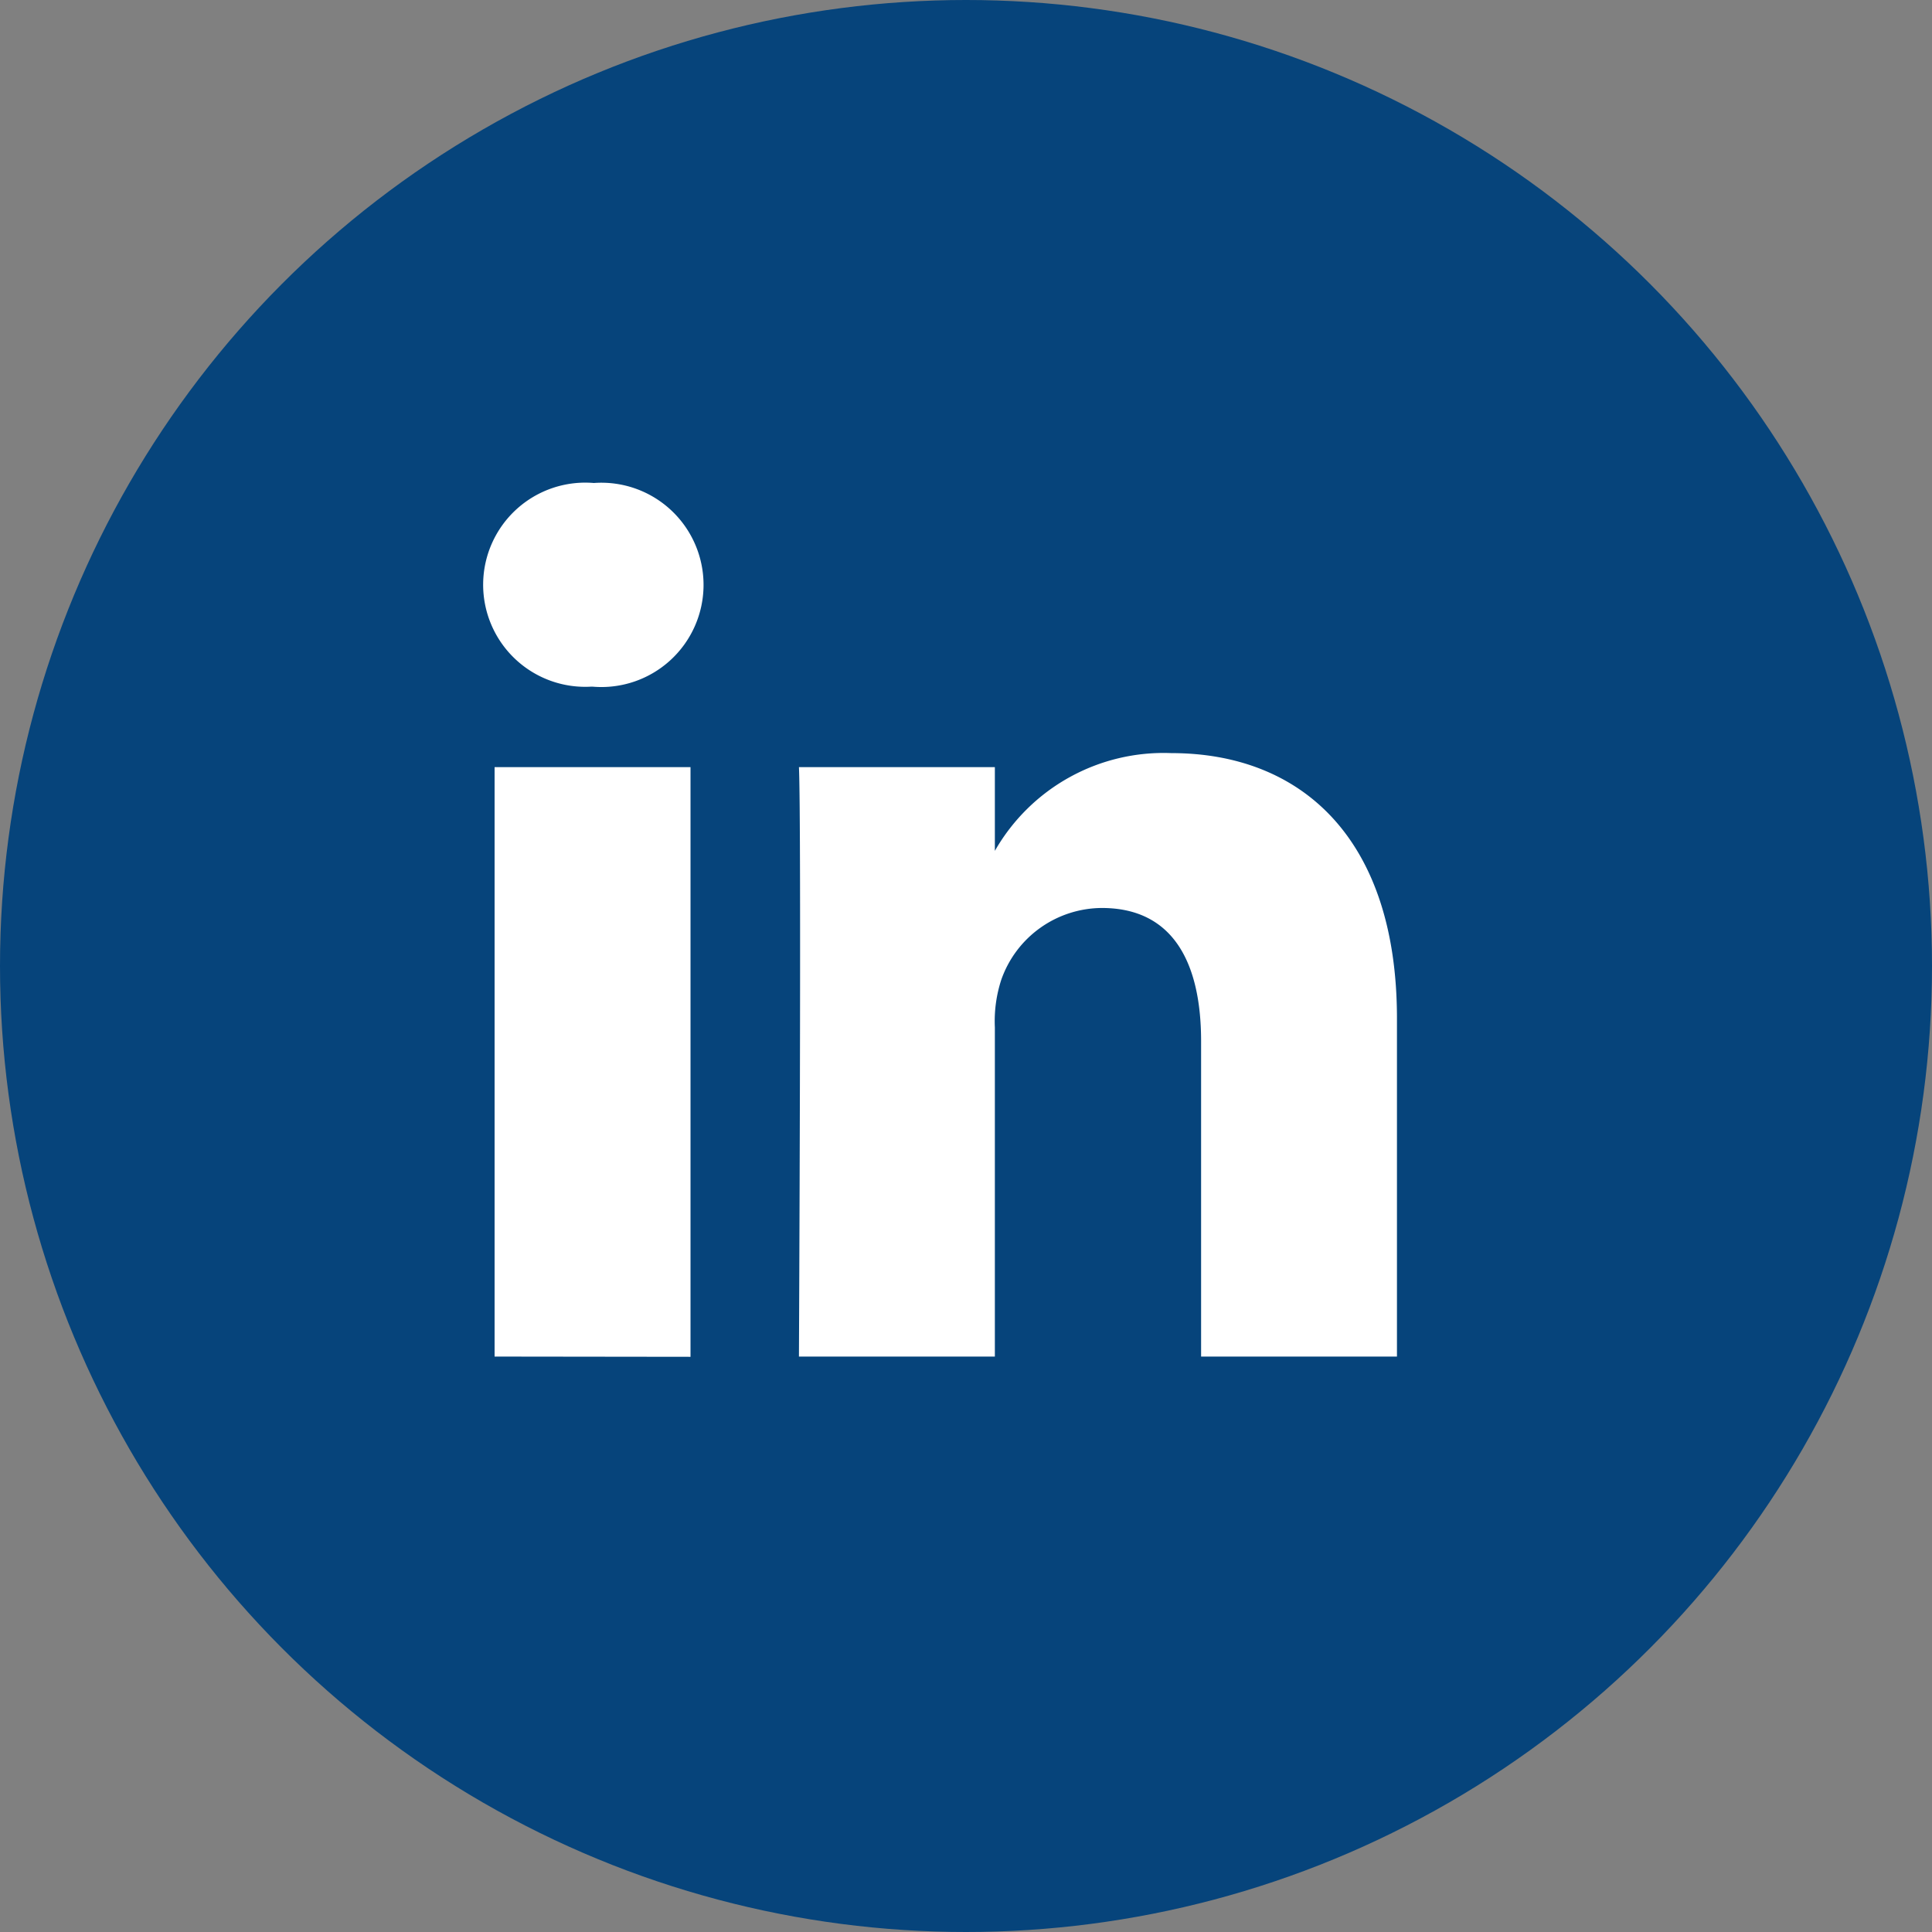
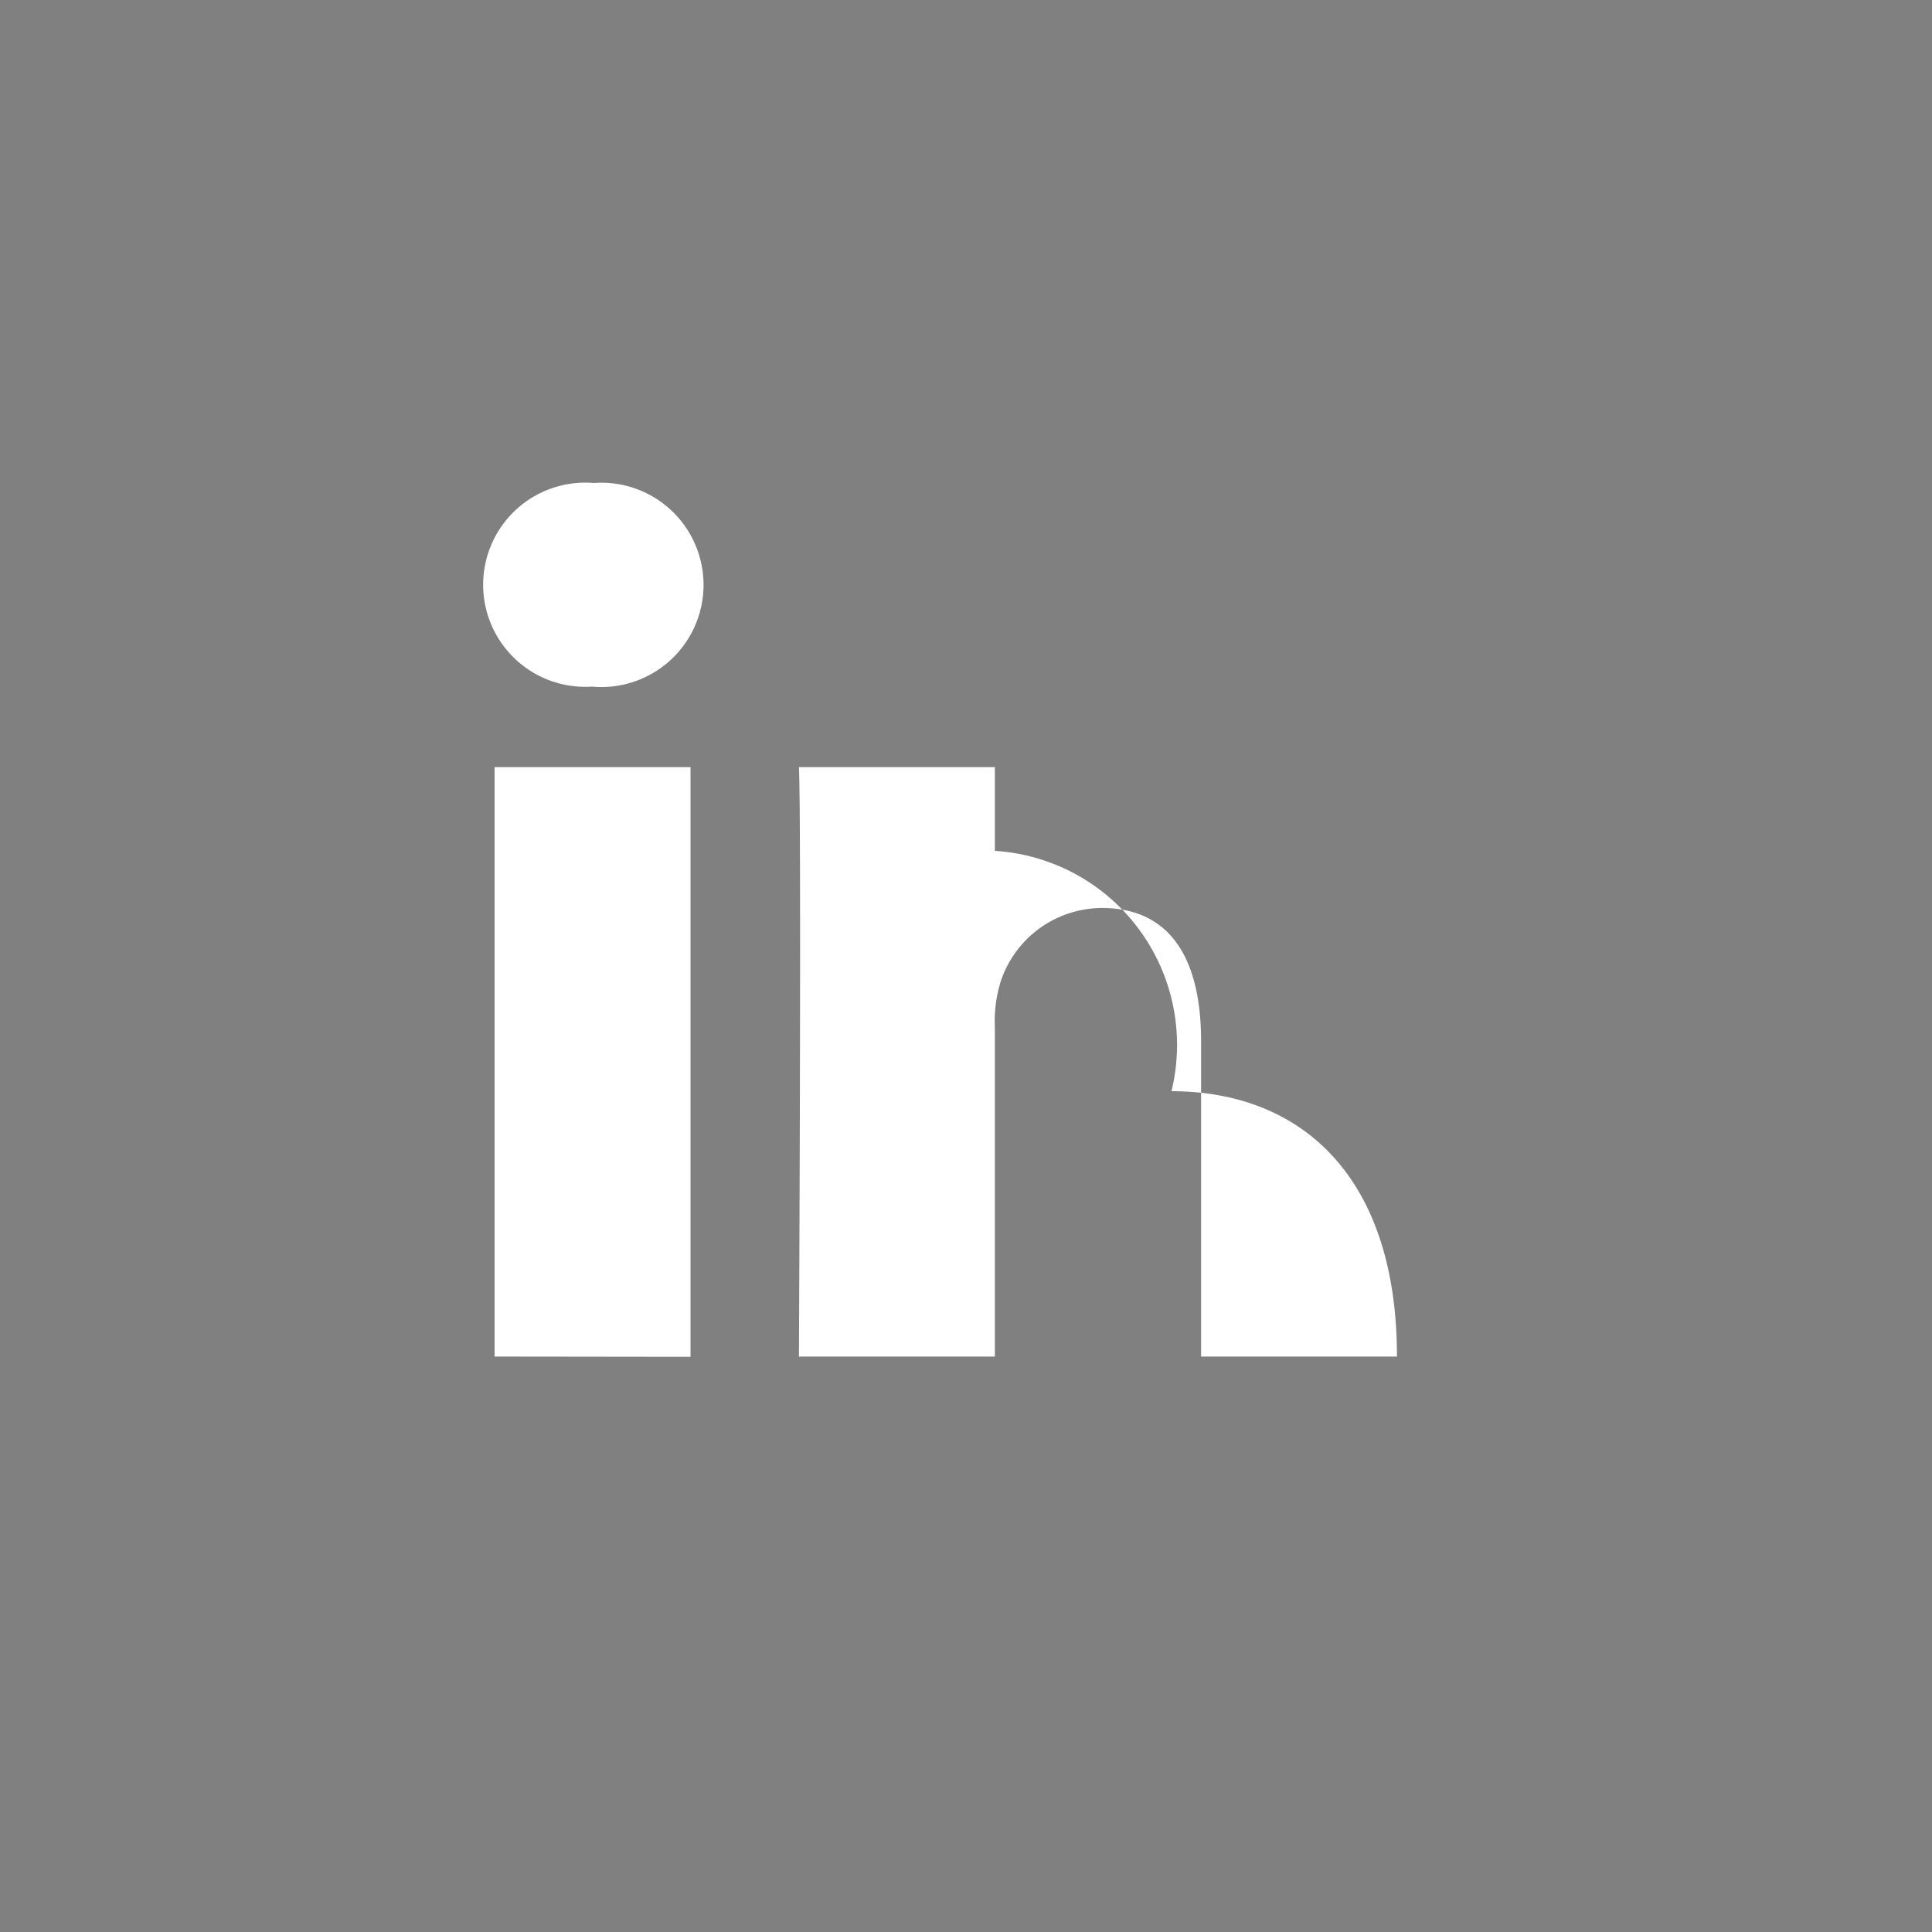
<svg xmlns="http://www.w3.org/2000/svg" width="32" height="32" viewBox="0 0 32 32">
  <rect x="0" y="0" width="32" height="32" fill="#808080" stroke="none" />
  <g id="Group_32303" data-name="Group 32303" transform="translate(-200 -390.5)">
-     <circle id="Ellipse_52" data-name="Ellipse 52" cx="16" cy="16" r="16" transform="translate(200 390.5)" fill="#06447b" />
-     <path id="Path_35319" data-name="Path 35319" d="M15.138,15.176v-5.6c0-3-1.6-4.395-3.735-4.395A3.22,3.22,0,0,0,8.478,6.8V5.413H5.233c.043.916,0,9.763,0,9.763H8.478V9.724a2.211,2.211,0,0,1,.107-.791A1.775,1.775,0,0,1,10.25,7.746c1.175,0,1.644.9,1.644,2.207v5.223h3.245ZM1.814,4.08A1.692,1.692,0,1,0,1.836.707,1.691,1.691,0,1,0,1.794,4.08Zm1.623,11.1V5.413H.192v9.763Z" transform="translate(208 397.793)" fill="#fff" />
+     <path id="Path_35319" data-name="Path 35319" d="M15.138,15.176c0-3-1.6-4.395-3.735-4.395A3.22,3.22,0,0,0,8.478,6.8V5.413H5.233c.043.916,0,9.763,0,9.763H8.478V9.724a2.211,2.211,0,0,1,.107-.791A1.775,1.775,0,0,1,10.25,7.746c1.175,0,1.644.9,1.644,2.207v5.223h3.245ZM1.814,4.08A1.692,1.692,0,1,0,1.836.707,1.691,1.691,0,1,0,1.794,4.08Zm1.623,11.1V5.413H.192v9.763Z" transform="translate(208 397.793)" fill="#fff" />
  </g>
</svg>